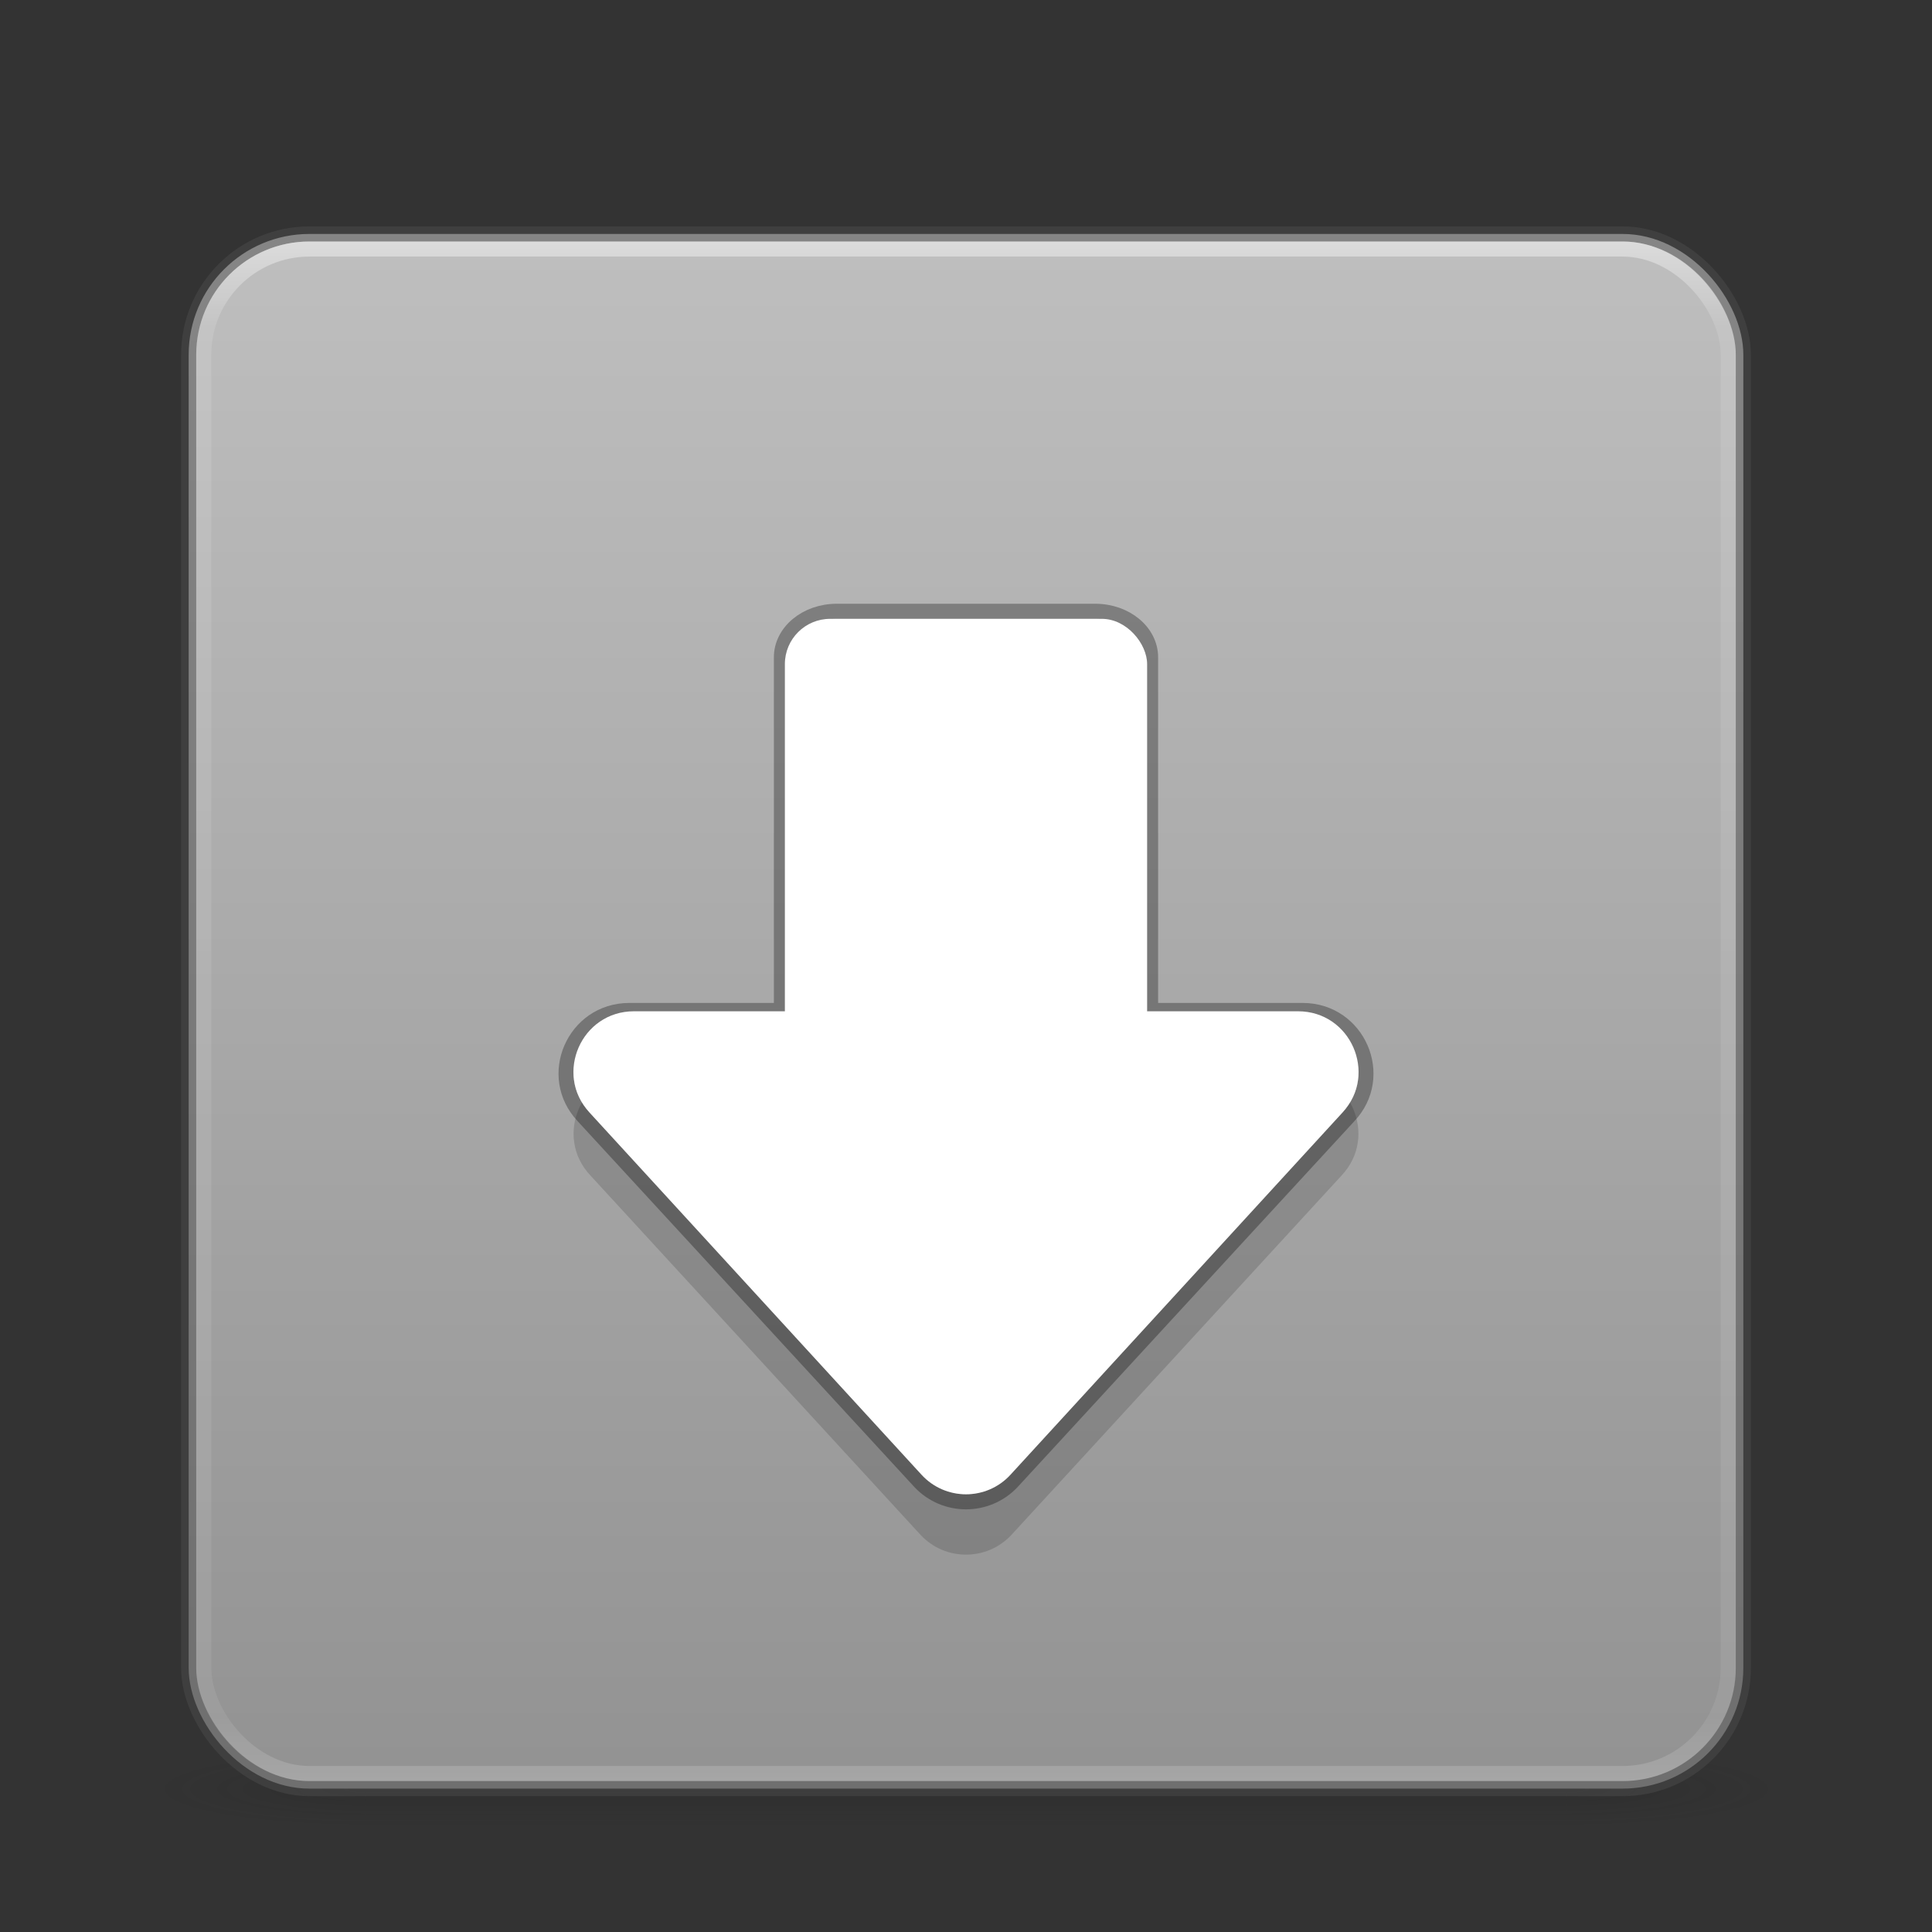
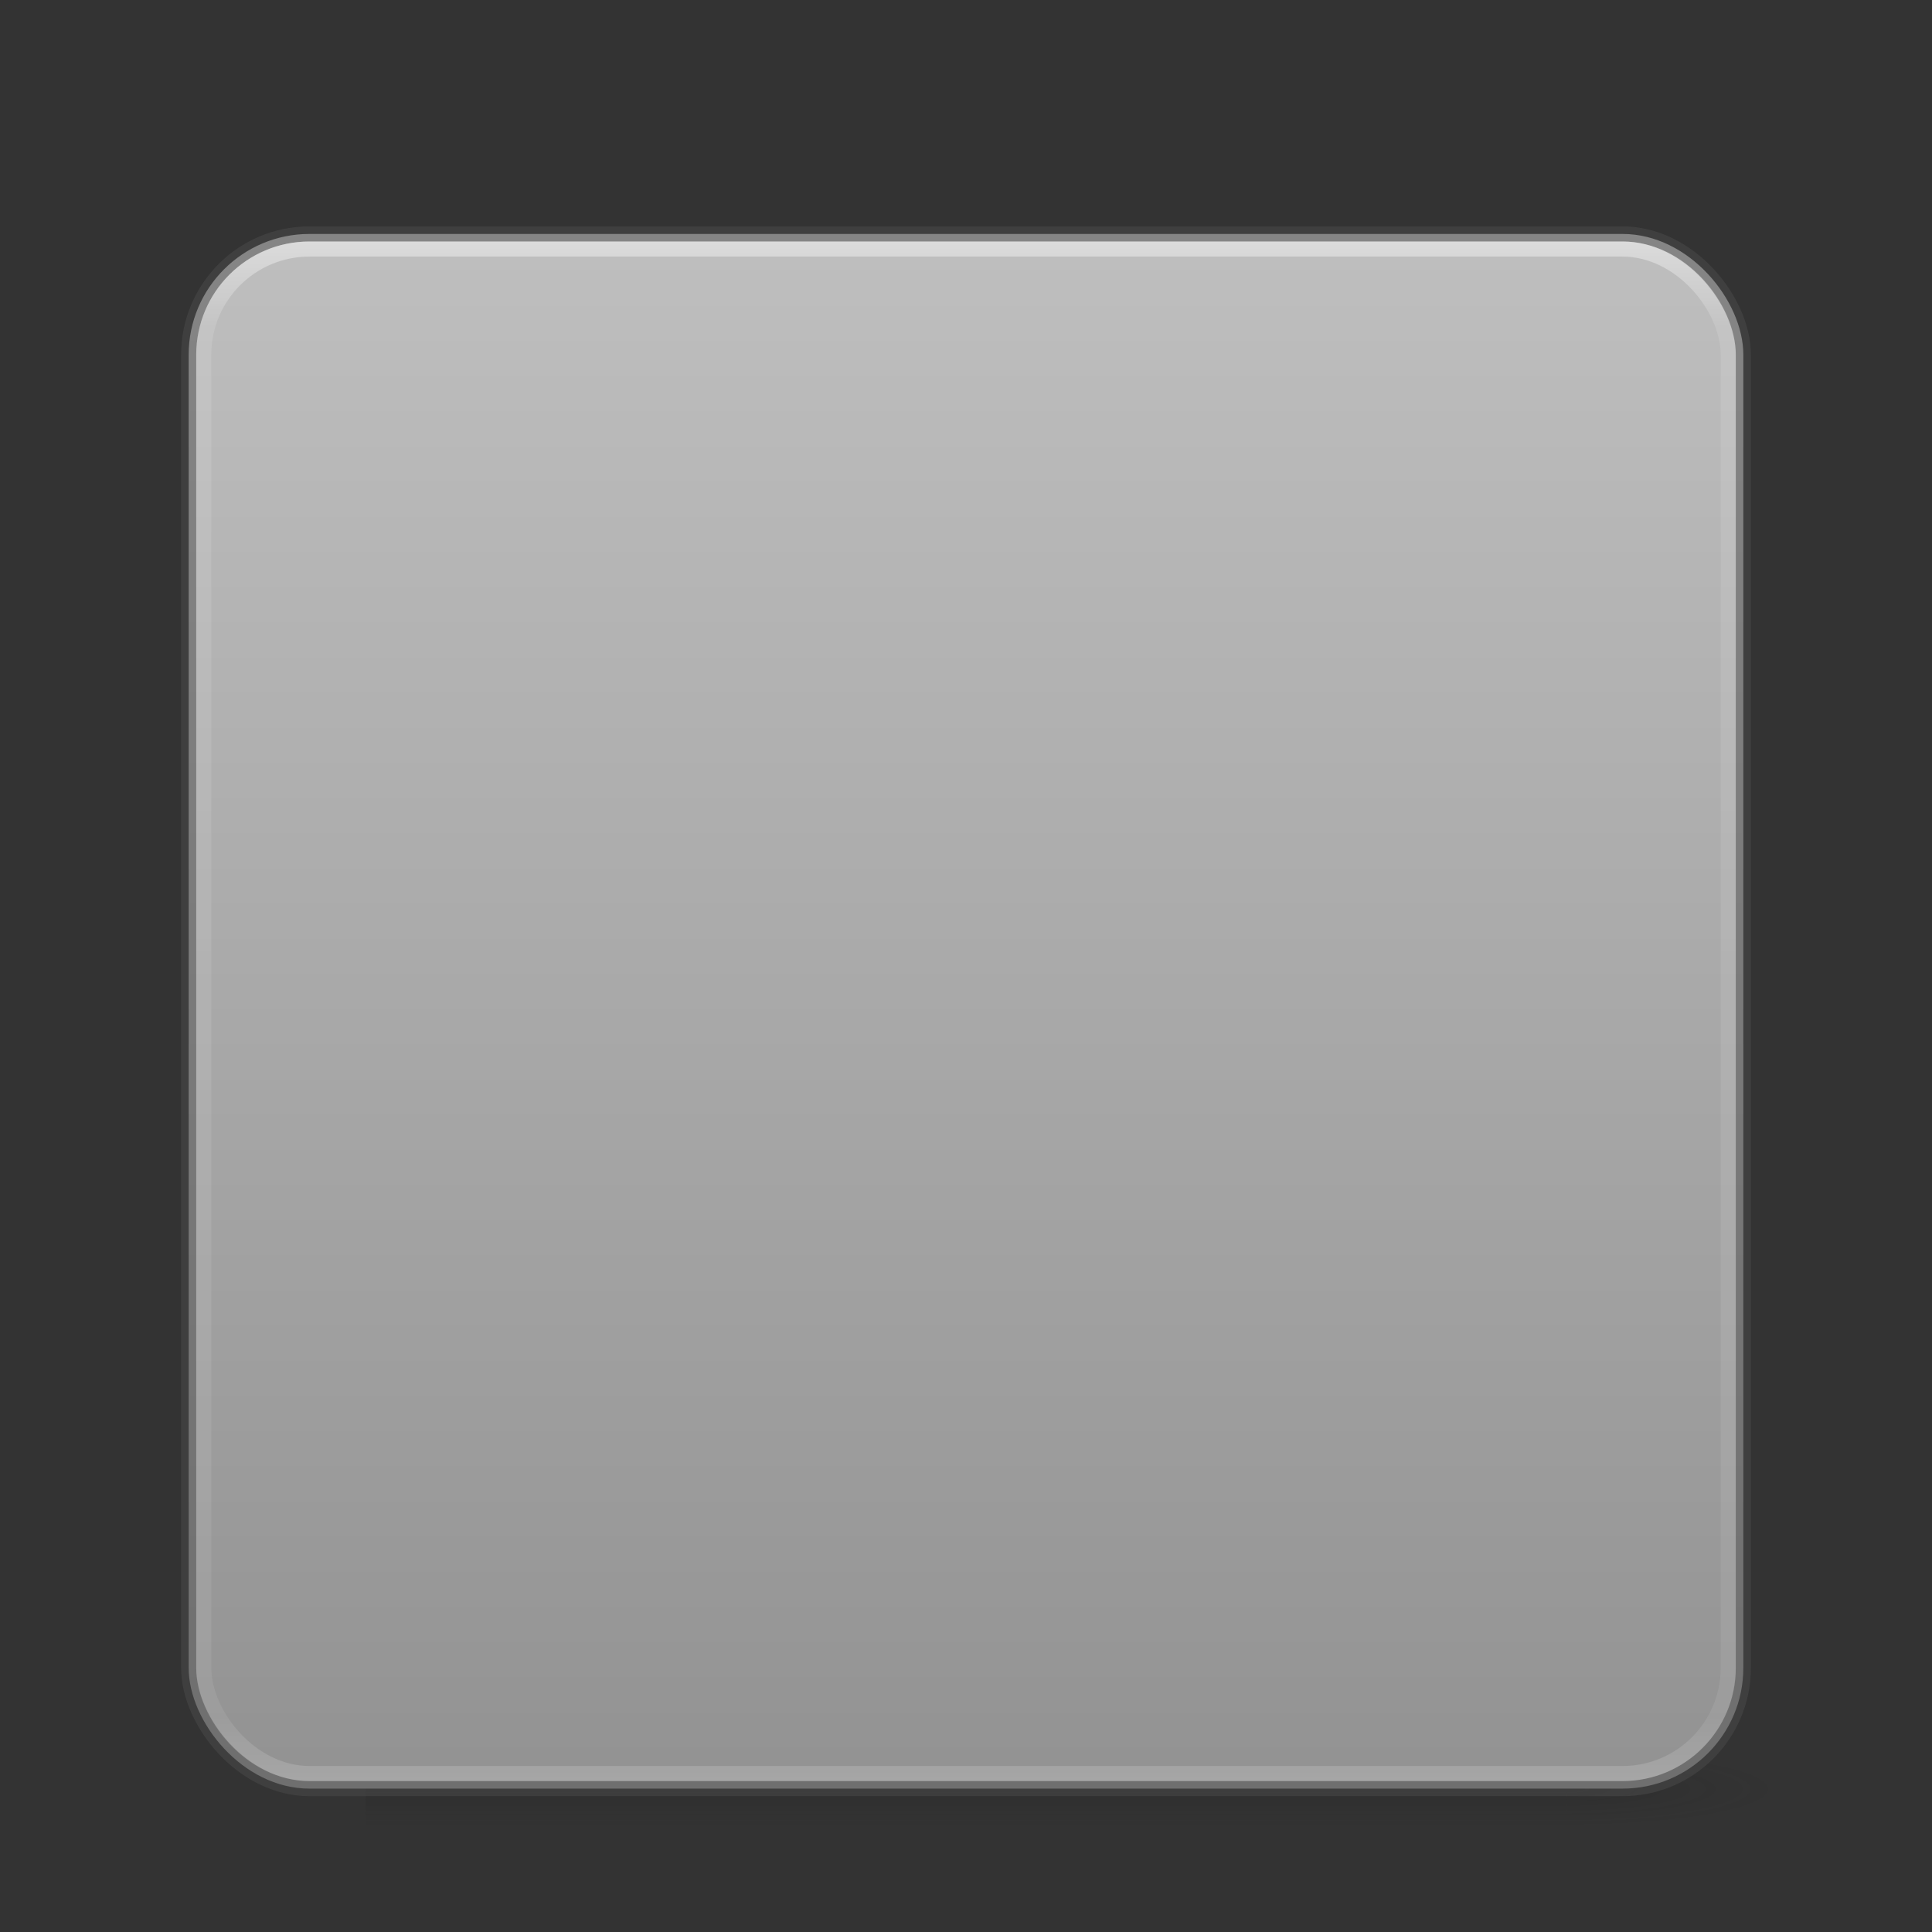
<svg xmlns="http://www.w3.org/2000/svg" xmlns:ns1="http://sodipodi.sourceforge.net/DTD/sodipodi-0.dtd" xmlns:ns2="http://www.inkscape.org/namespaces/inkscape" xmlns:xlink="http://www.w3.org/1999/xlink" width="128" height="128" id="svg3658" version="1.1" ns1:docname="install.svg" ns2:version="1.4 (e7c3feb100, 2024-10-09)">
  <rect width="100%" height="100%" fill="#333333" stroke="none" />
  <ns1:namedview id="namedview56" pagecolor="#ffffff" bordercolor="#666666" borderopacity="1.0" ns2:pageshadow="2" ns2:pageopacity="0.0" ns2:pagecheckerboard="0" showgrid="false" ns2:zoom="3.5520834" ns2:cx="69.958943" ns2:cy="53.77126" ns2:window-width="1360" ns2:window-height="893" ns2:window-x="2185" ns2:window-y="106" ns2:window-maximized="0" ns2:current-layer="svg3658" width="64px" showguides="false" ns2:showpageshadow="2" ns2:deskcolor="#d1d1d1" />
  <defs id="defs3660">
    <linearGradient ns2:collect="always" id="linearGradient933">
      <stop style="stop-color:#8e8e8e;stop-opacity:1;" offset="0" id="stop929" />
      <stop style="stop-color:#c5c5c5;stop-opacity:1;" offset="1" id="stop931" />
    </linearGradient>
    <linearGradient xlink:href="#linearGradient3924" id="linearGradient2959" gradientUnits="userSpaceOnUse" gradientTransform="matrix(2.73,0,0,2.73,-1.514,1.487)" x1="24" y1="5" x2="24" y2="43" />
    <linearGradient id="linearGradient3924">
      <stop offset="0" style="stop-color:#ffffff;stop-opacity:1;" id="stop3926" />
      <stop id="stop3928" style="stop-color:#ffffff;stop-opacity:0.235;" offset="0.063" />
      <stop offset="0.951" style="stop-color:#ffffff;stop-opacity:0.157;" id="stop3930" />
      <stop offset="1" style="stop-color:#ffffff;stop-opacity:0.392;" id="stop3932" />
    </linearGradient>
    <linearGradient id="linearGradient3688-166-749">
      <stop offset="0" style="stop-color:#181818;stop-opacity:1" id="stop2883" />
      <stop offset="1" style="stop-color:#181818;stop-opacity:0" id="stop2885" />
    </linearGradient>
    <linearGradient id="linearGradient3702-501-757">
      <stop offset="0" style="stop-color:#181818;stop-opacity:0" id="stop2895" />
      <stop offset="0.5" style="stop-color:#181818;stop-opacity:1" id="stop2897" />
      <stop offset="1" style="stop-color:#181818;stop-opacity:0" id="stop2899" />
    </linearGradient>
    <linearGradient ns2:collect="always" xlink:href="#linearGradient933" id="linearGradient935" x1="12.169" y1="48.335" x2="12.169" y2="-0.204" gradientUnits="userSpaceOnUse" gradientTransform="matrix(2.641,0,0,2.641,0.615,0.974)" />
    <radialGradient gradientTransform="matrix(2.004,0,0,1.4,27.988,-17.4)" gradientUnits="userSpaceOnUse" xlink:href="#linearGradient3688-166-749" id="radialGradient2455-1" fy="43.5" fx="4.993" r="2.5" cy="43.5" cx="4.993" />
    <radialGradient gradientTransform="matrix(2.004,0,0,1.4,-20.012,-104.4)" gradientUnits="userSpaceOnUse" xlink:href="#linearGradient3688-166-749" id="radialGradient2457-5" fy="43.5" fx="4.993" r="2.5" cy="43.5" cx="4.993" />
    <linearGradient gradientUnits="userSpaceOnUse" xlink:href="#linearGradient3702-501-757" id="linearGradient2459-7" y2="39.999" x2="25.058" y1="47.028" x1="25.058" />
  </defs>
  <g id="g2">
    <g id="g1">
      <g transform="matrix(2.7,0,0,0.556,-0.8,94.889)" id="g2036" style="display:inline;opacity:0.4">
        <g transform="matrix(1.053,0,0,1.286,-1.263,-13.429)" id="g3712" style="opacity:0.4">
          <rect width="5" height="7" x="38" y="40" id="rect2801" style="fill:url(#radialGradient2455-1);fill-opacity:1;stroke:none" />
-           <rect width="5" height="7" x="-10" y="-47" transform="scale(-1)" id="rect3696" style="fill:url(#radialGradient2457-5);fill-opacity:1;stroke:none" />
          <rect width="28" height="7" x="10" y="40" id="rect3700" style="fill:url(#linearGradient2459-7);fill-opacity:1;stroke:none" />
        </g>
      </g>
      <rect style="color:#000000;display:inline;overflow:visible;visibility:visible;fill:url(#linearGradient935);fill-opacity:1;fill-rule:nonzero;stroke:#4d4d4d;stroke-width:1;stroke-linecap:round;stroke-linejoin:round;stroke-miterlimit:4;stroke-dasharray:none;stroke-dashoffset:0;stroke-opacity:0.502;marker:none;enable-background:accumulate" id="rect5505-21" y="15.5" x="12.5" ry="8" rx="8" height="103" width="103" />
      <rect style="opacity:0.5;fill:none;stroke:url(#linearGradient2959);stroke-width:1;stroke-linecap:round;stroke-linejoin:round;stroke-miterlimit:4;stroke-dasharray:none;stroke-dashoffset:0;stroke-opacity:1" id="rect6741" y="16.5" x="13.5" ry="7" rx="7" height="101" width="101" />
-       <path style="color:#000000;fill:#010000;fill-opacity:0.149;stroke-width:1;stroke-linejoin:round;-inkscape-stroke:none" d="m 42.109,71 c -3.597,0.004 -5.45,4.284 -2.982,6.889 l 21.891,23.832 c 1.62,1.704 4.345,1.704 5.964,0 L 88.874,77.889 C 91.341,75.284 89.489,71.004 85.891,71 Z" id="path3380" ns1:nodetypes="ccccccc" />
-       <path id="path4541" style="color:#000000;fill:none;fill-opacity:1;stroke:#010000;stroke-width:1;stroke-linejoin:round;stroke-opacity:0.302;-inkscape-stroke:none" d="m 55.441,40.5 c -2.032,0 -3.67,1.361 -3.67,3.052 V 66.947 H 41.692 c -3.666,0.004 -5.556,4.359 -3.041,7.009 l 22.312,24.241 c 1.65,1.734 4.424,1.734 6.075,0 L 89.35,73.956 c 2.515,-2.65 0.624,-7.005 -3.041,-7.009 H 76.229 V 43.552 c 0,-1.691 -1.638,-3.052 -3.67,-3.052 z" />
-       <path style="color:#000000;fill:#ffffff;stroke-width:1;stroke-linejoin:round;-inkscape-stroke:none" d="m 42,67 c -3.48,8.8e-5 -5.301,4.137 -2.949,6.703 l 22,24 c 1.586,1.73 4.313,1.73 5.898,0 l 22,-24 C 91.301,71.137 89.48,67 86,67 Z" id="path6081" ns1:nodetypes="ccccccc" />
-       <rect style="fill:#ffffff;fill-opacity:1;stroke:none;stroke-width:0.75;stroke-linecap:round" id="rect2264" width="24" height="30" x="52" y="41" rx="3" ry="3" />
    </g>
  </g>
</svg>